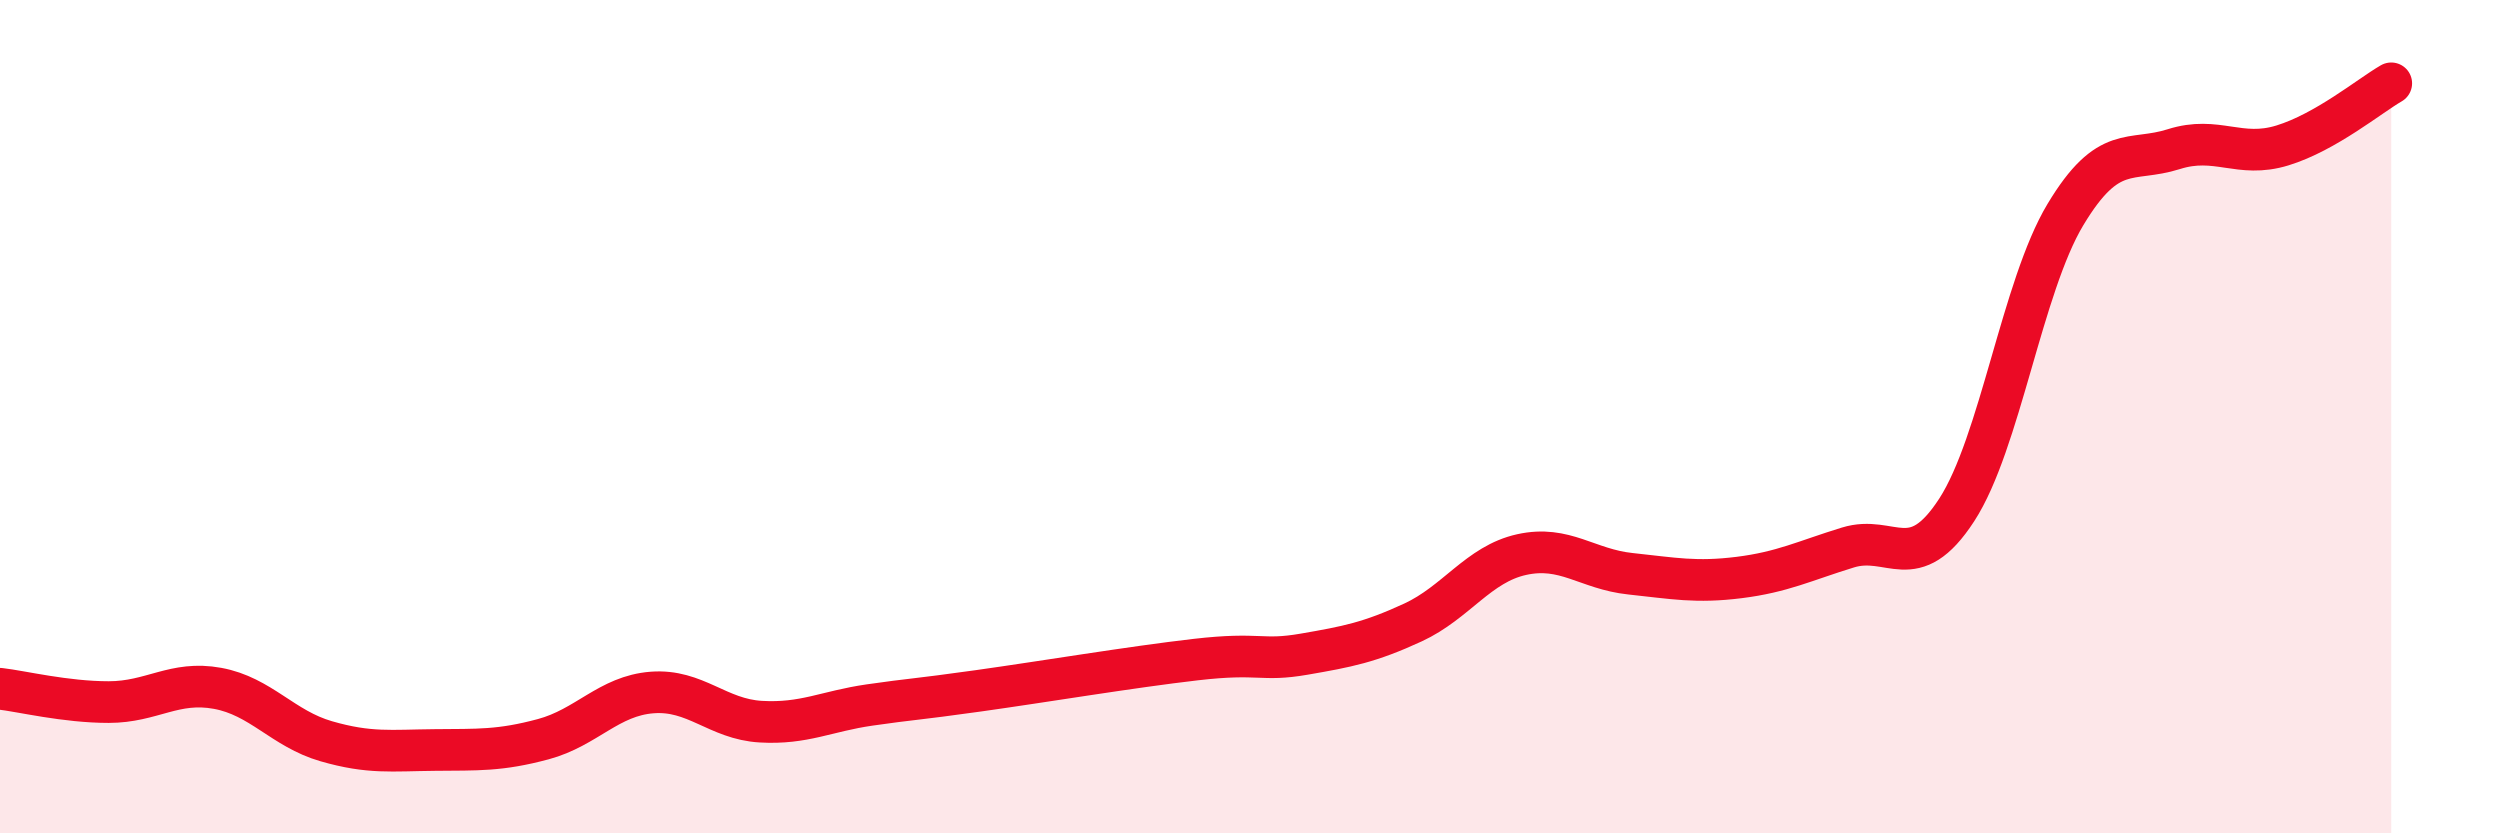
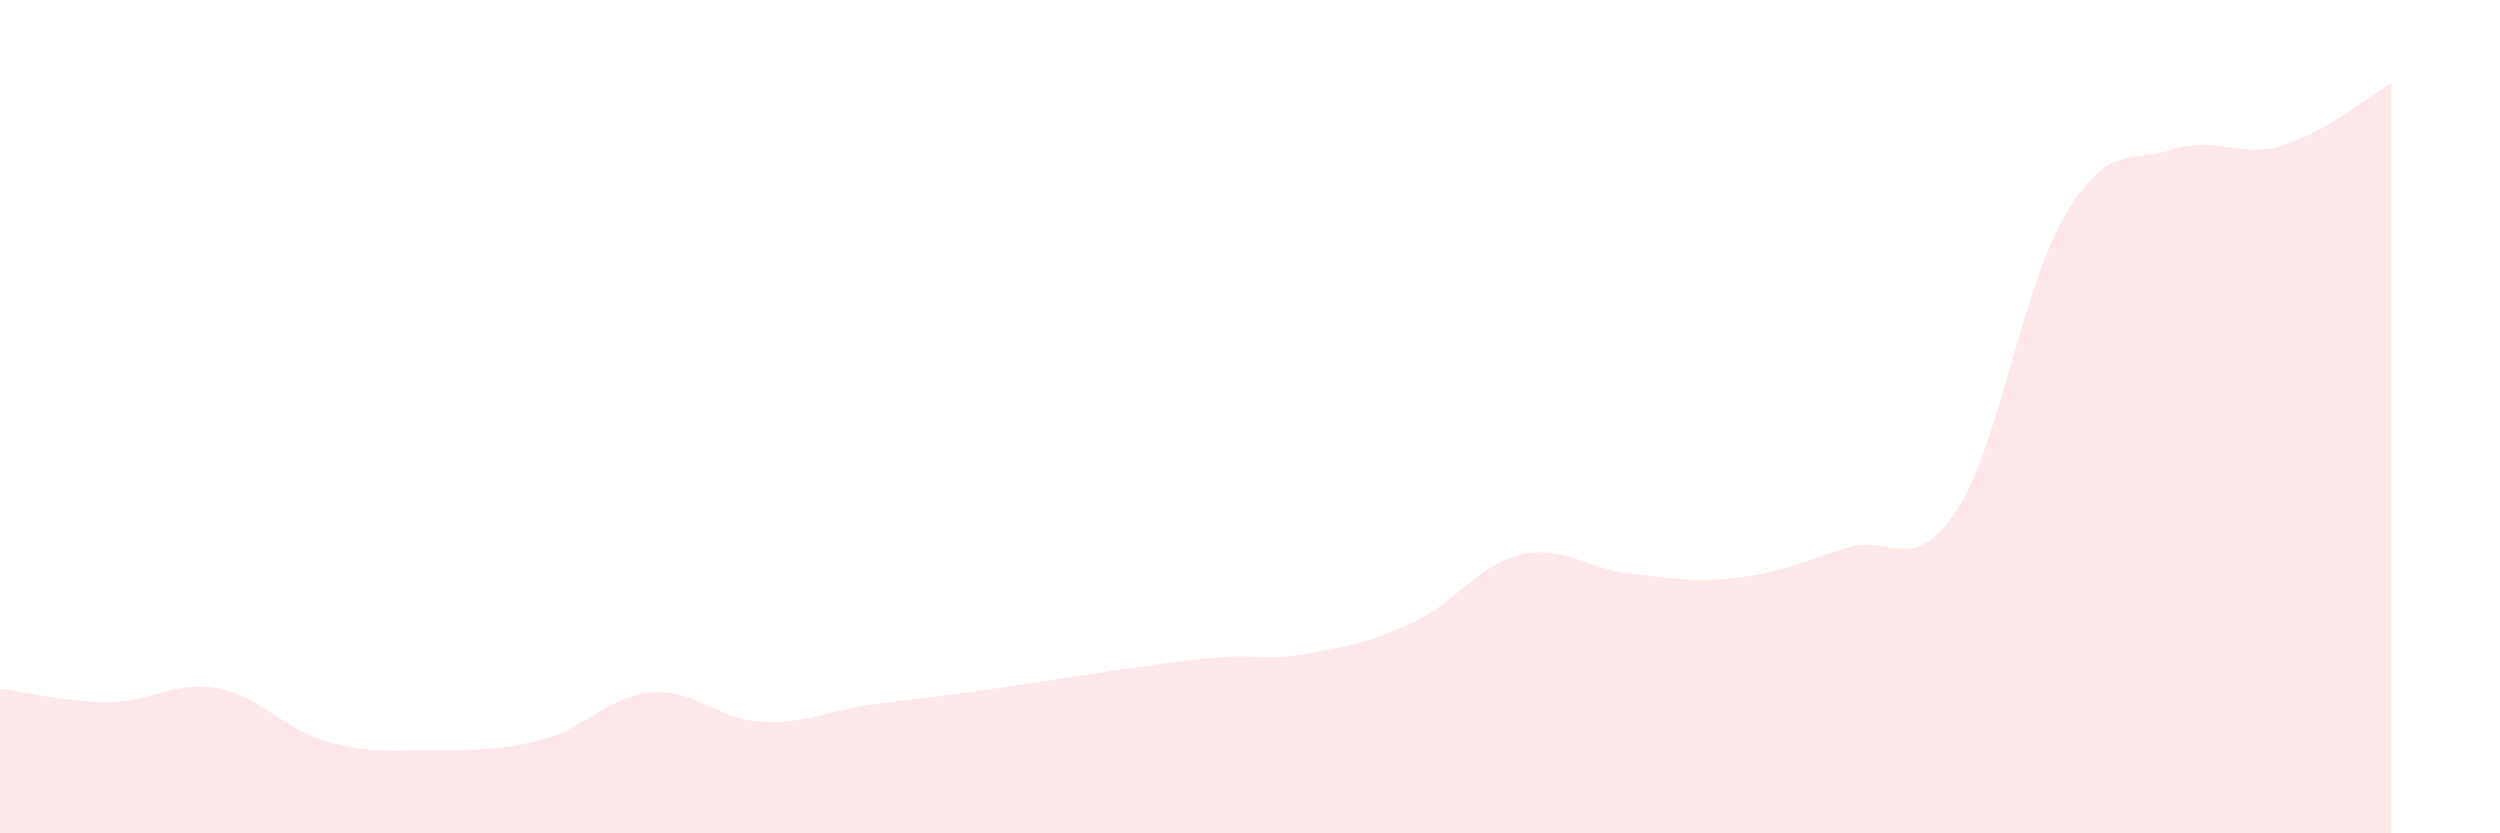
<svg xmlns="http://www.w3.org/2000/svg" width="60" height="20" viewBox="0 0 60 20">
  <path d="M 0,16.53 C 0.52,16.59 1.57,16.85 2.61,16.85 C 3.65,16.85 4.18,16.33 5.22,16.52 C 6.26,16.71 6.79,17.49 7.83,17.79 C 8.87,18.09 9.39,18.01 10.43,18 C 11.47,17.99 12,18.02 13.04,17.74 C 14.08,17.46 14.61,16.7 15.65,16.62 C 16.69,16.54 17.22,17.26 18.26,17.32 C 19.3,17.38 19.83,17.07 20.87,16.92 C 21.91,16.77 21.91,16.8 23.48,16.58 C 25.05,16.36 27.14,16.01 28.7,15.83 C 30.26,15.65 30.26,15.88 31.3,15.7 C 32.34,15.52 32.87,15.42 33.91,14.94 C 34.95,14.46 35.48,13.54 36.52,13.31 C 37.56,13.08 38.09,13.66 39.13,13.77 C 40.17,13.88 40.7,13.99 41.74,13.86 C 42.78,13.73 43.31,13.46 44.35,13.14 C 45.39,12.82 45.92,13.84 46.96,12.24 C 48,10.64 48.53,6.88 49.57,5.15 C 50.61,3.42 51.13,3.91 52.17,3.58 C 53.21,3.25 53.74,3.81 54.78,3.49 C 55.82,3.17 56.87,2.3 57.39,2L57.39 20L0 20Z" fill="#EB0A25" opacity="0.1" stroke-linecap="round" stroke-linejoin="round" />
-   <path d="M 0,16.53 C 0.52,16.59 1.57,16.85 2.61,16.85 C 3.65,16.85 4.18,16.33 5.22,16.52 C 6.26,16.71 6.79,17.49 7.83,17.79 C 8.87,18.09 9.39,18.01 10.43,18 C 11.47,17.99 12,18.02 13.04,17.74 C 14.08,17.46 14.61,16.7 15.65,16.62 C 16.69,16.54 17.22,17.26 18.26,17.32 C 19.3,17.38 19.83,17.07 20.87,16.92 C 21.91,16.77 21.91,16.8 23.48,16.58 C 25.05,16.36 27.14,16.01 28.7,15.83 C 30.26,15.65 30.26,15.88 31.3,15.7 C 32.34,15.52 32.87,15.42 33.91,14.94 C 34.95,14.46 35.48,13.54 36.52,13.31 C 37.56,13.08 38.09,13.66 39.13,13.77 C 40.17,13.88 40.7,13.99 41.74,13.86 C 42.78,13.73 43.31,13.46 44.35,13.14 C 45.39,12.82 45.92,13.84 46.96,12.24 C 48,10.64 48.53,6.88 49.57,5.15 C 50.61,3.42 51.13,3.91 52.17,3.58 C 53.21,3.25 53.74,3.81 54.78,3.49 C 55.82,3.17 56.87,2.3 57.39,2" stroke="#EB0A25" stroke-width="1" fill="none" stroke-linecap="round" stroke-linejoin="round" />
</svg>